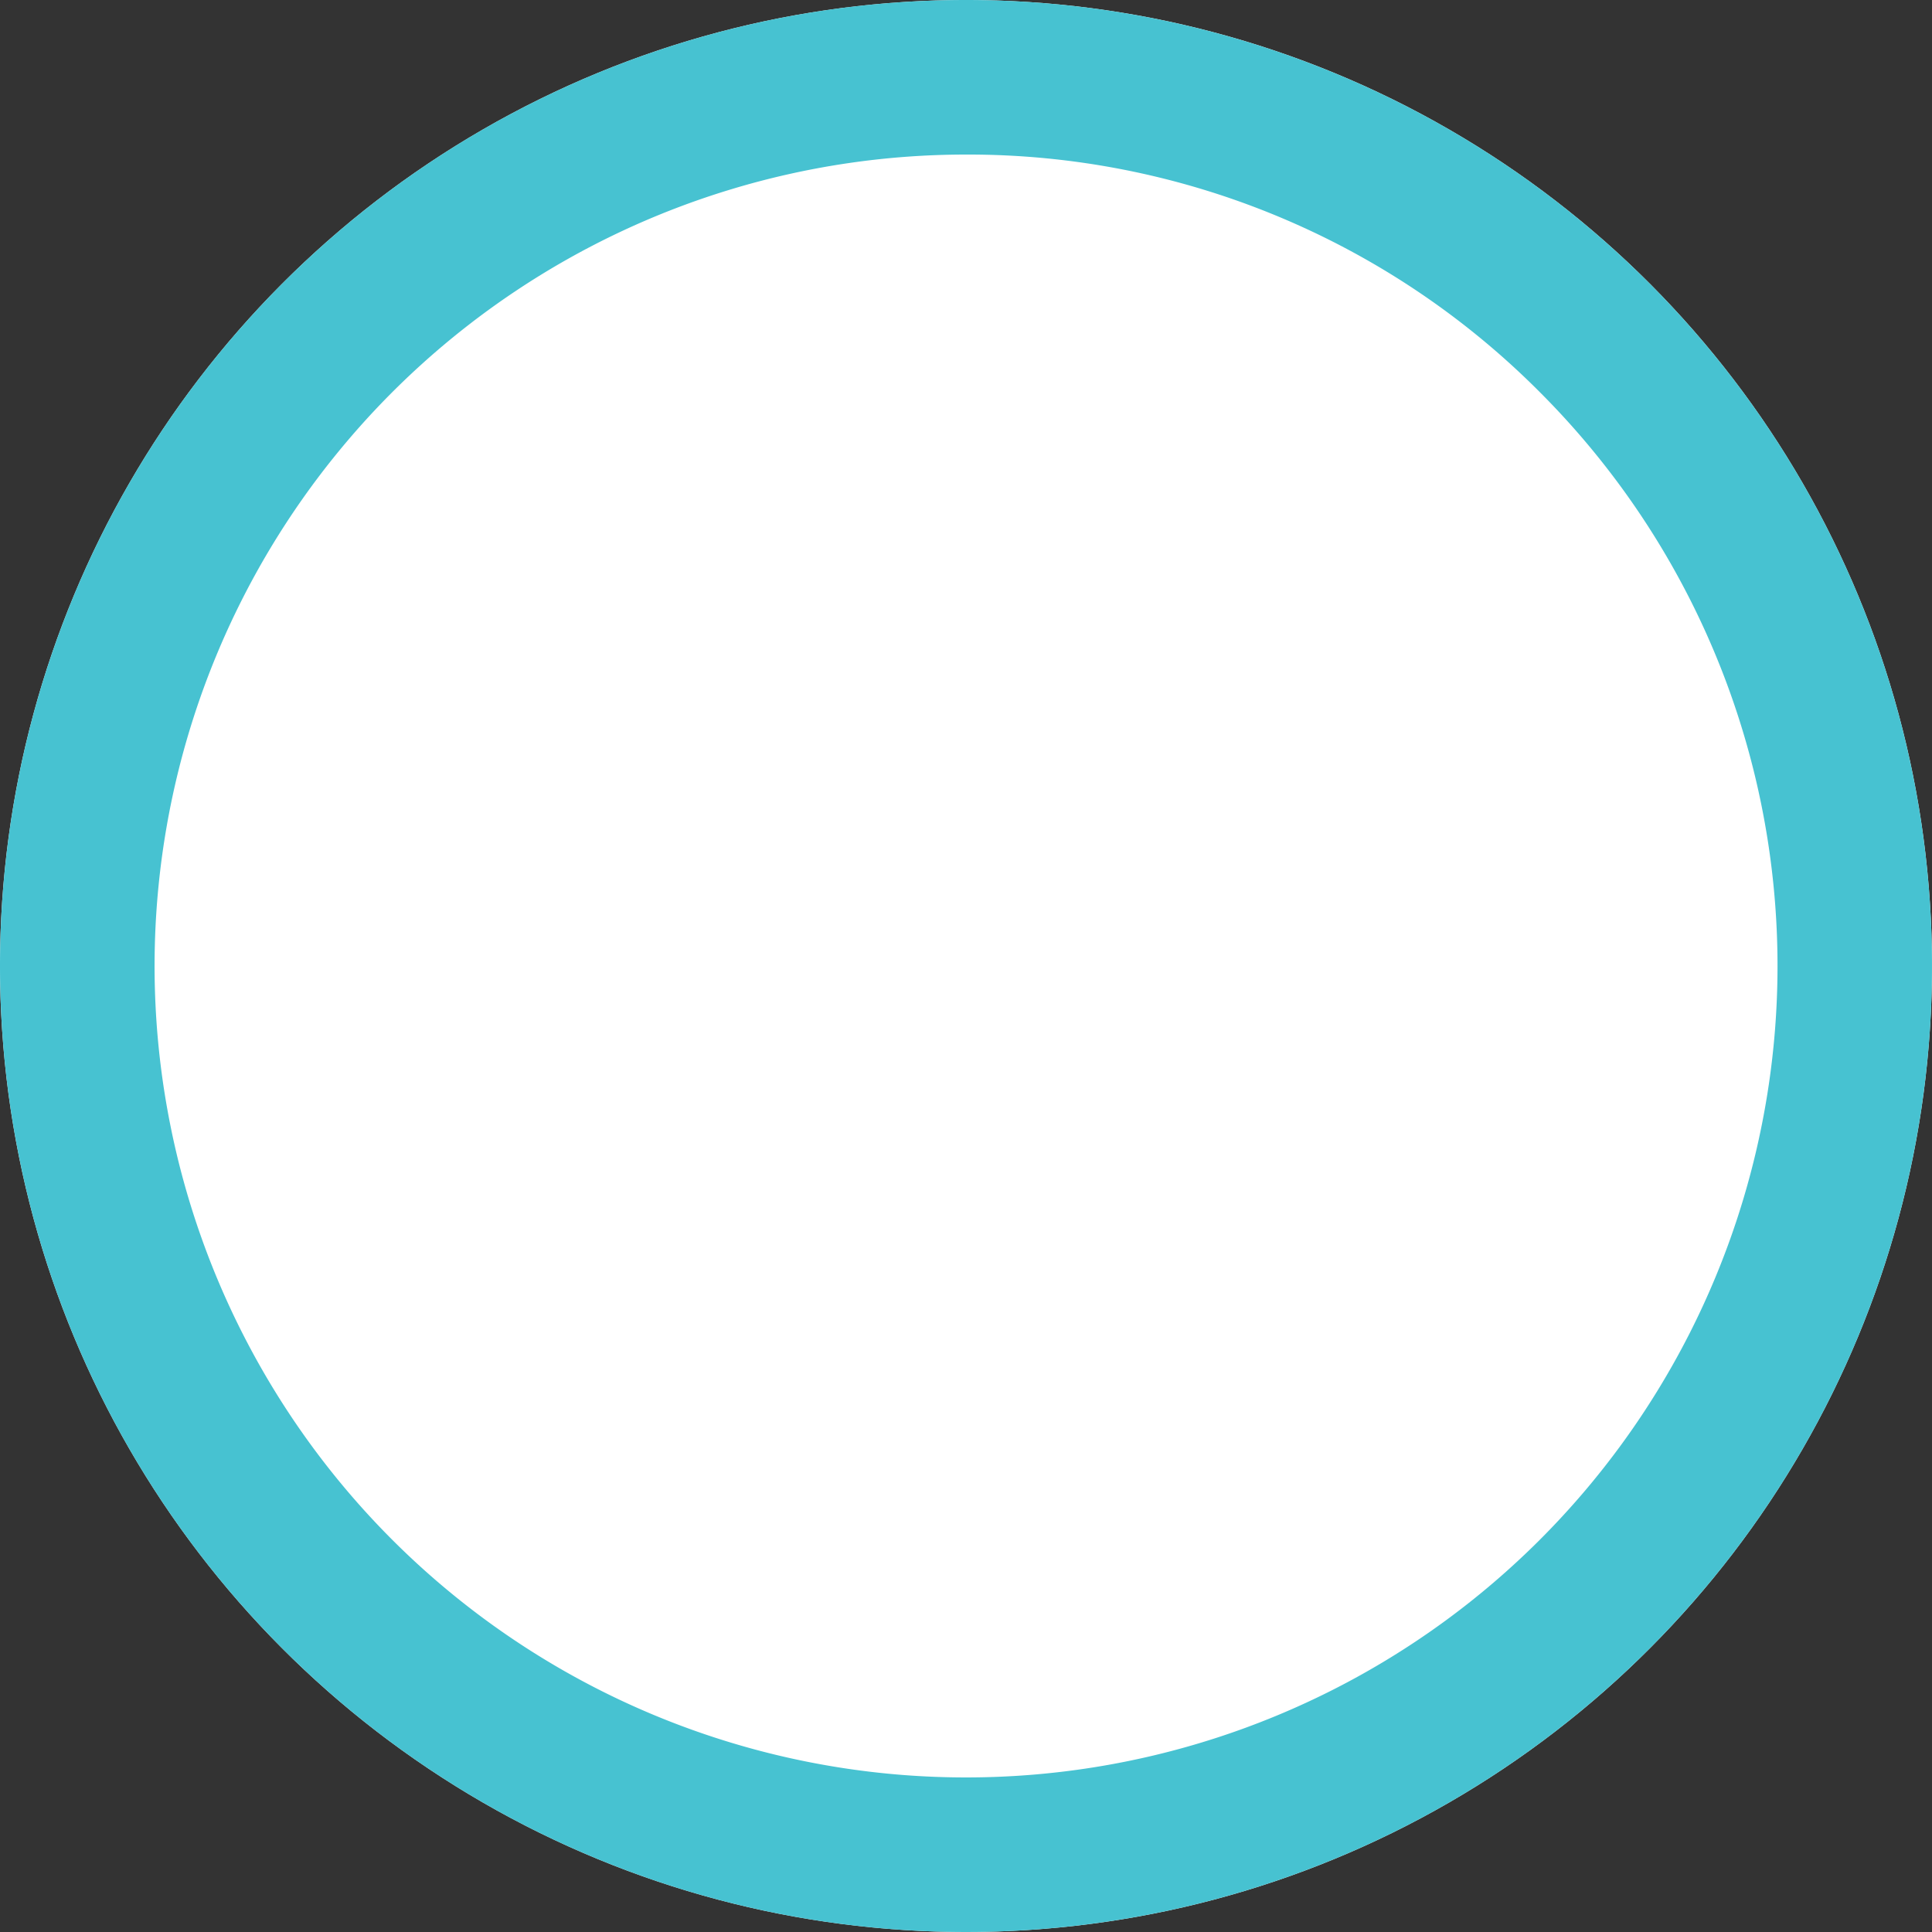
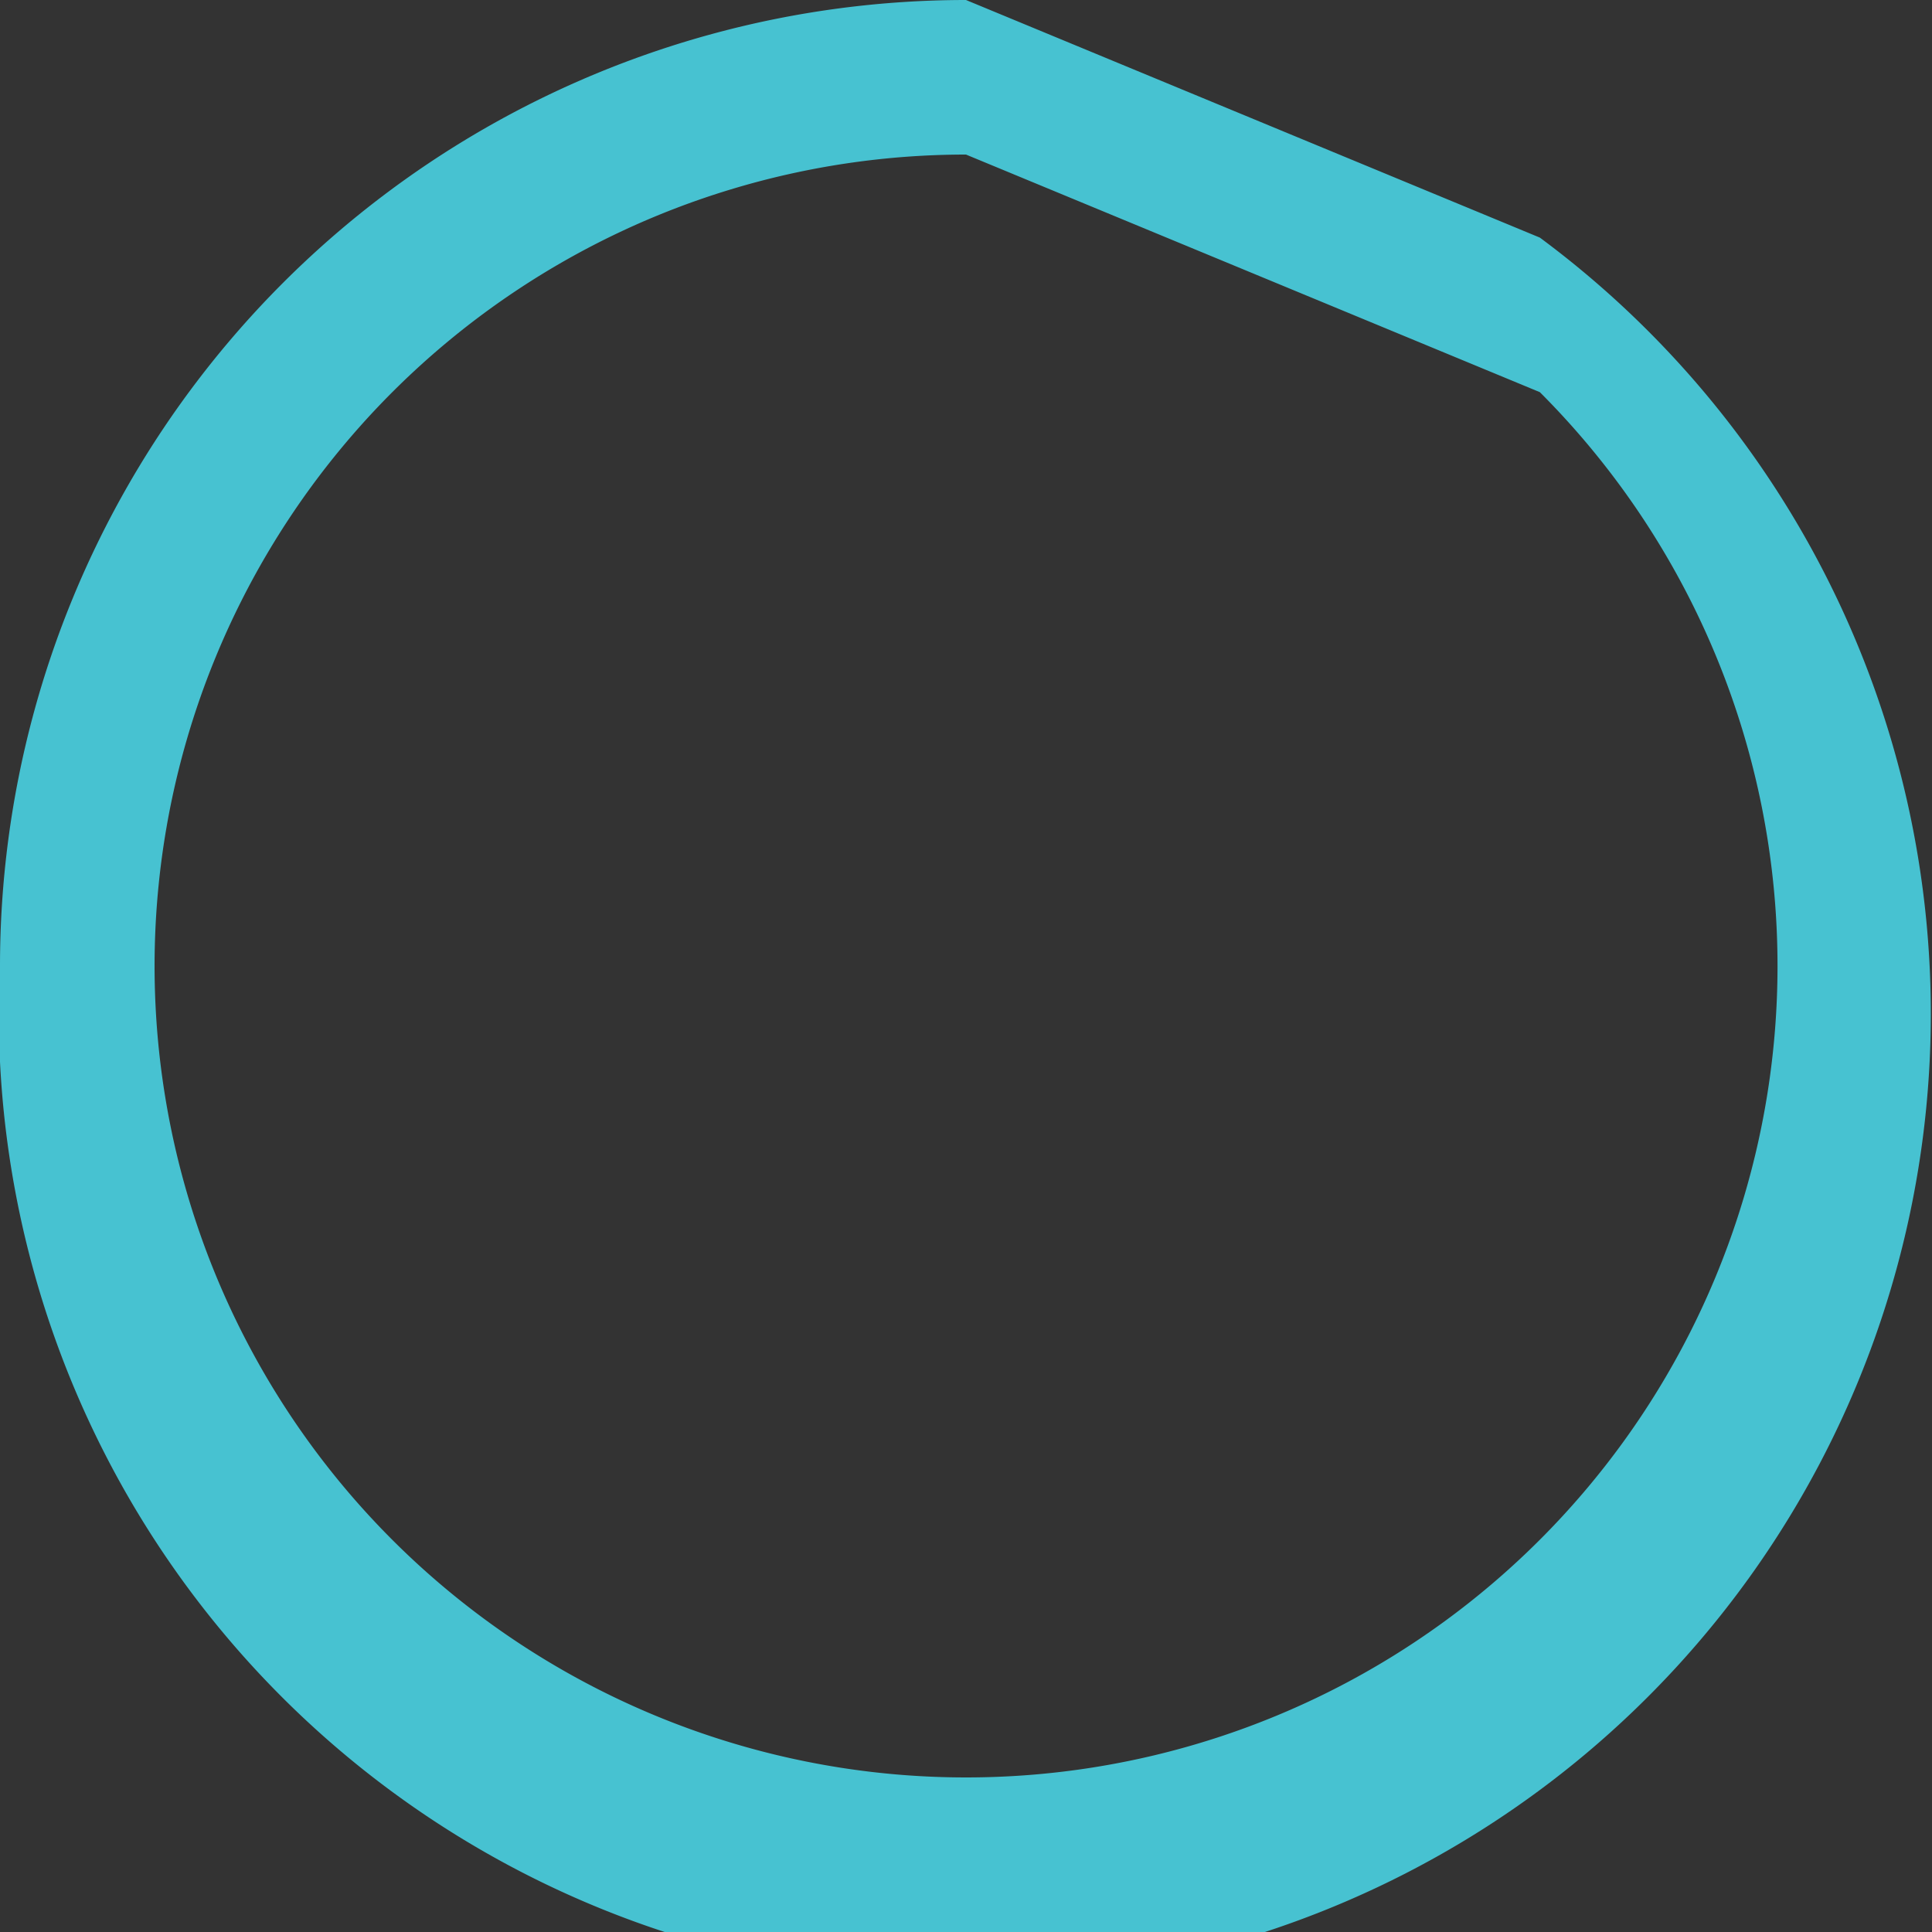
<svg xmlns="http://www.w3.org/2000/svg" width="50" height="50" viewBox="0 0 50 50">
  <rect x="0" y="0" width="50" height="50" fill="#333333" stroke="none" />
  <g transform="translate(-495 -5828)">
-     <circle cx="25" cy="25" r="25" transform="translate(495 5828)" fill="#fff" />
-     <path d="M25,4A21,21,0,0,0,10.151,39.849a21,21,0,1,0,29.7-29.7A20.862,20.862,0,0,0,25,4m0-4A25,25,0,1,1,0,25,25,25,0,0,1,25,0Z" transform="translate(495 5828)" fill="#47c2d1" />
+     <path d="M25,4A21,21,0,0,0,10.151,39.849a21,21,0,1,0,29.7-29.7m0-4A25,25,0,1,1,0,25,25,25,0,0,1,25,0Z" transform="translate(495 5828)" fill="#47c2d1" />
  </g>
</svg>